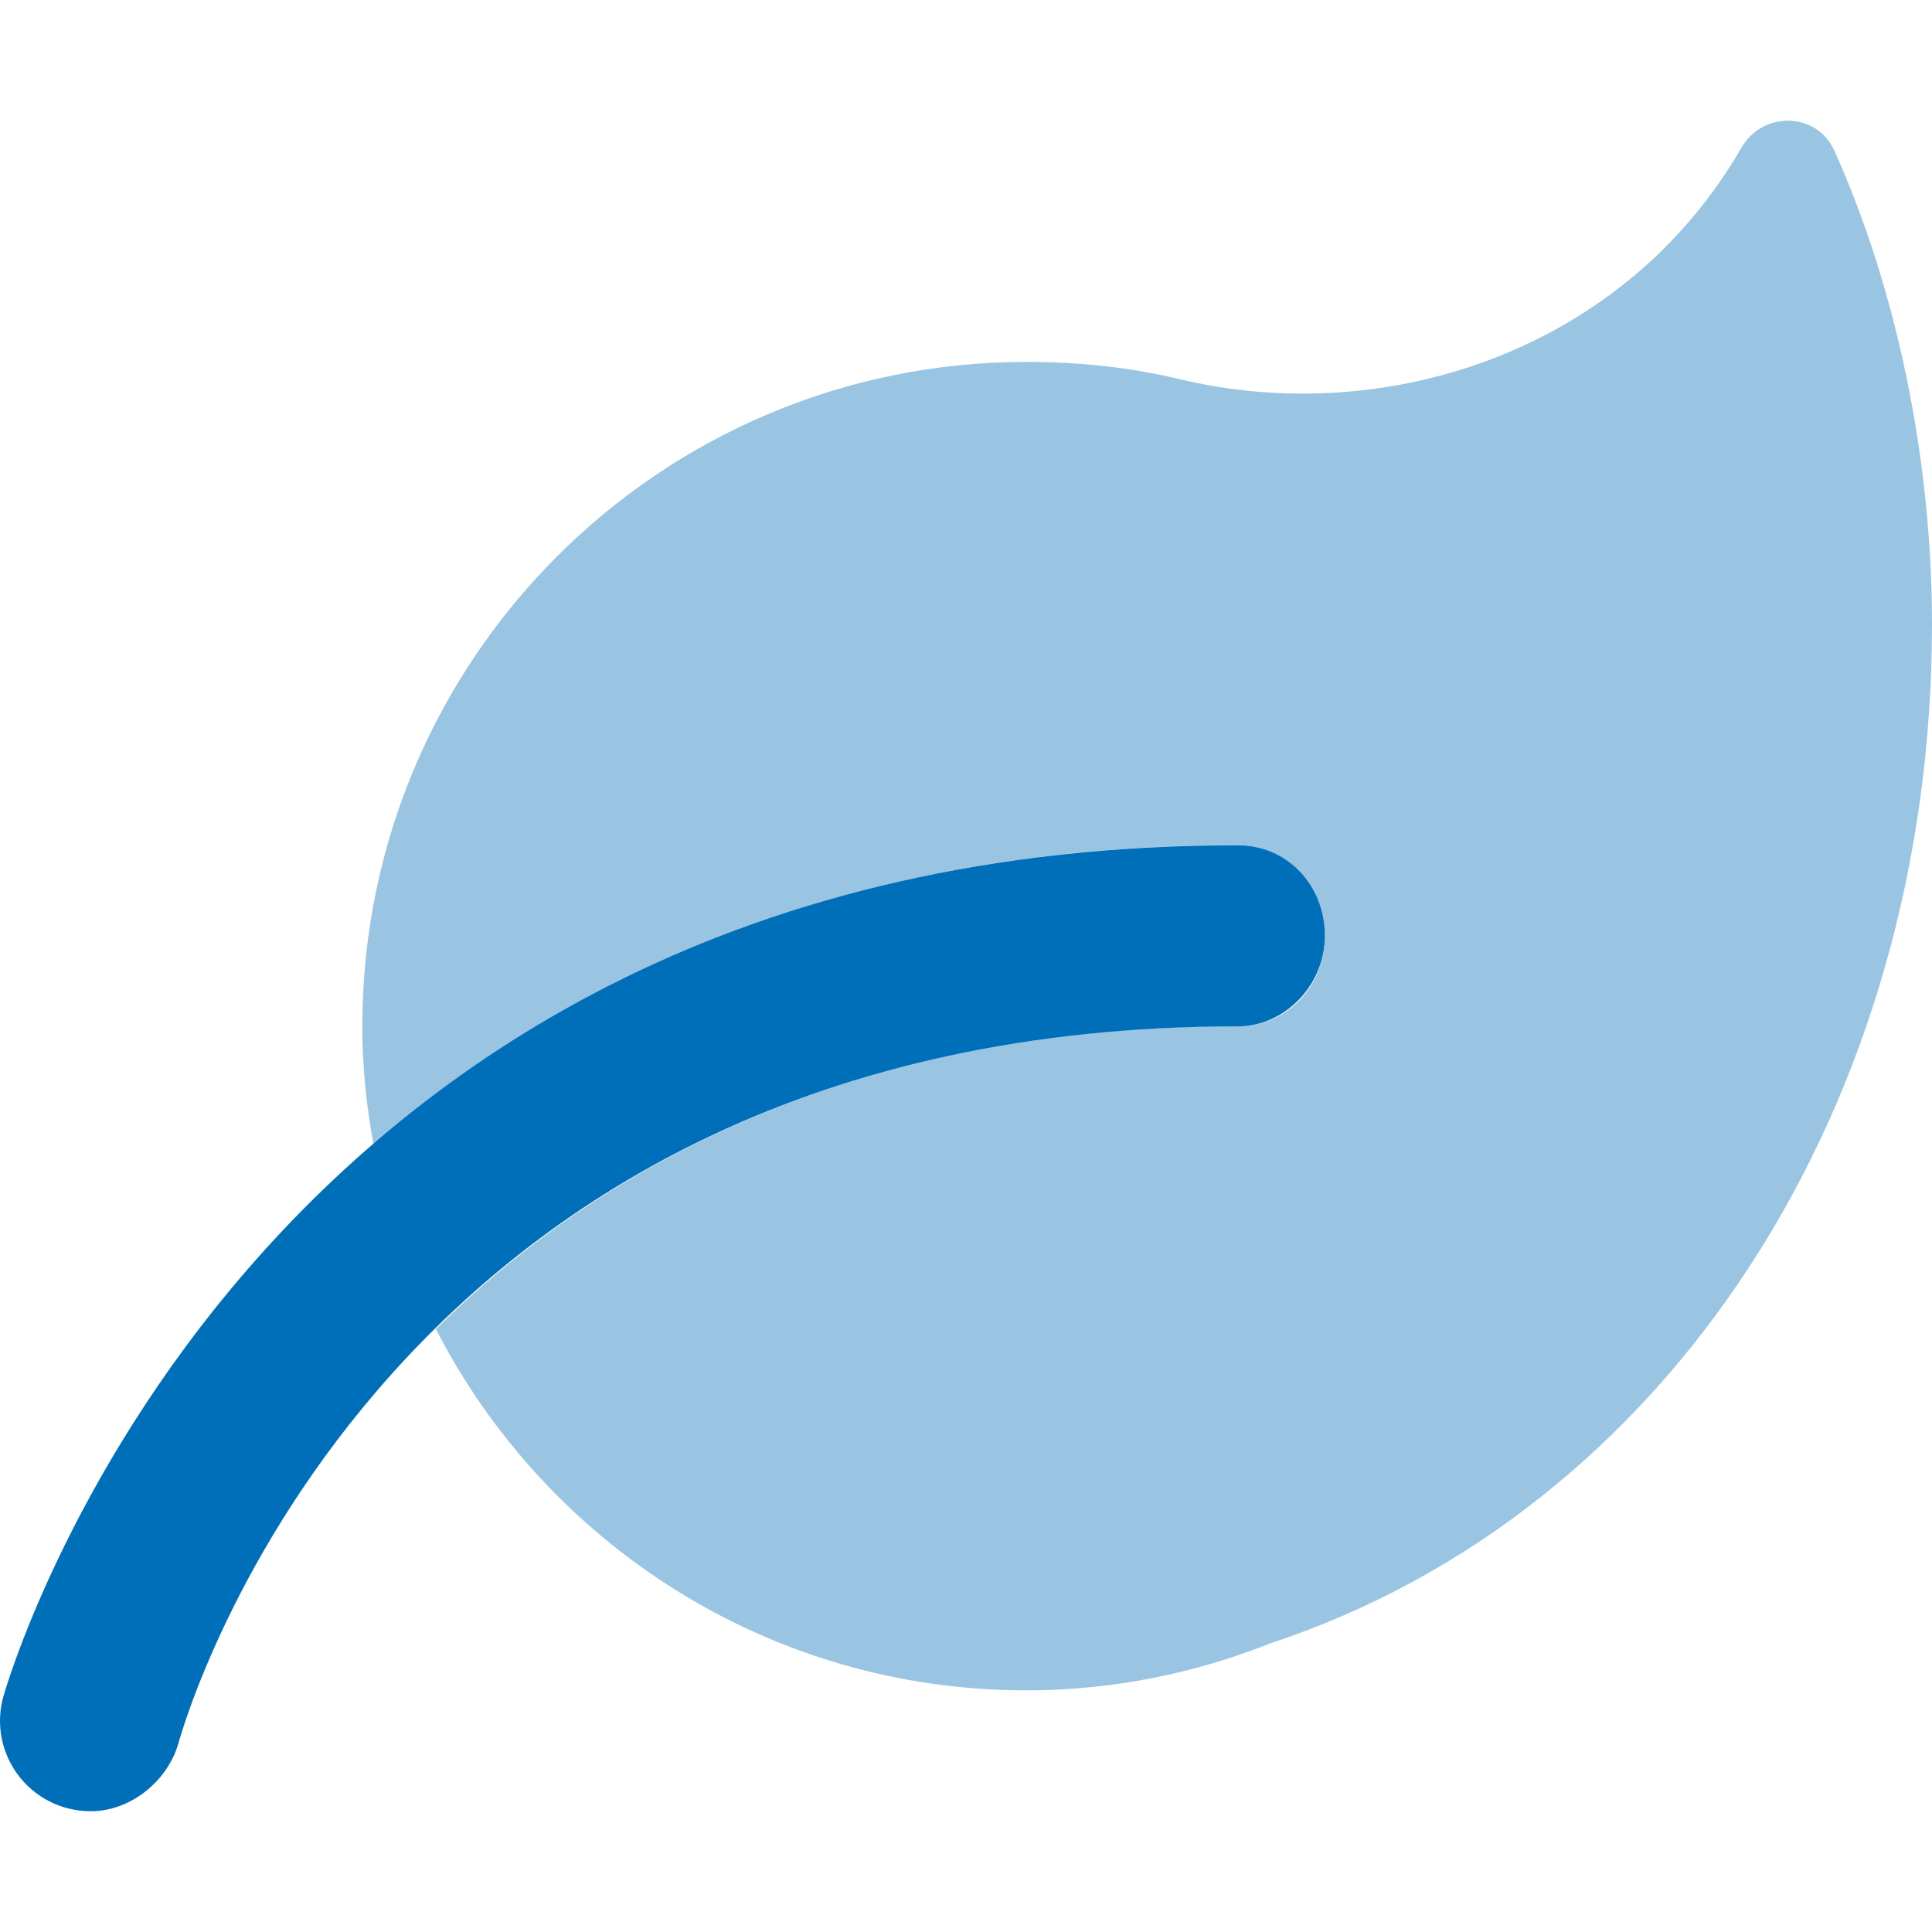
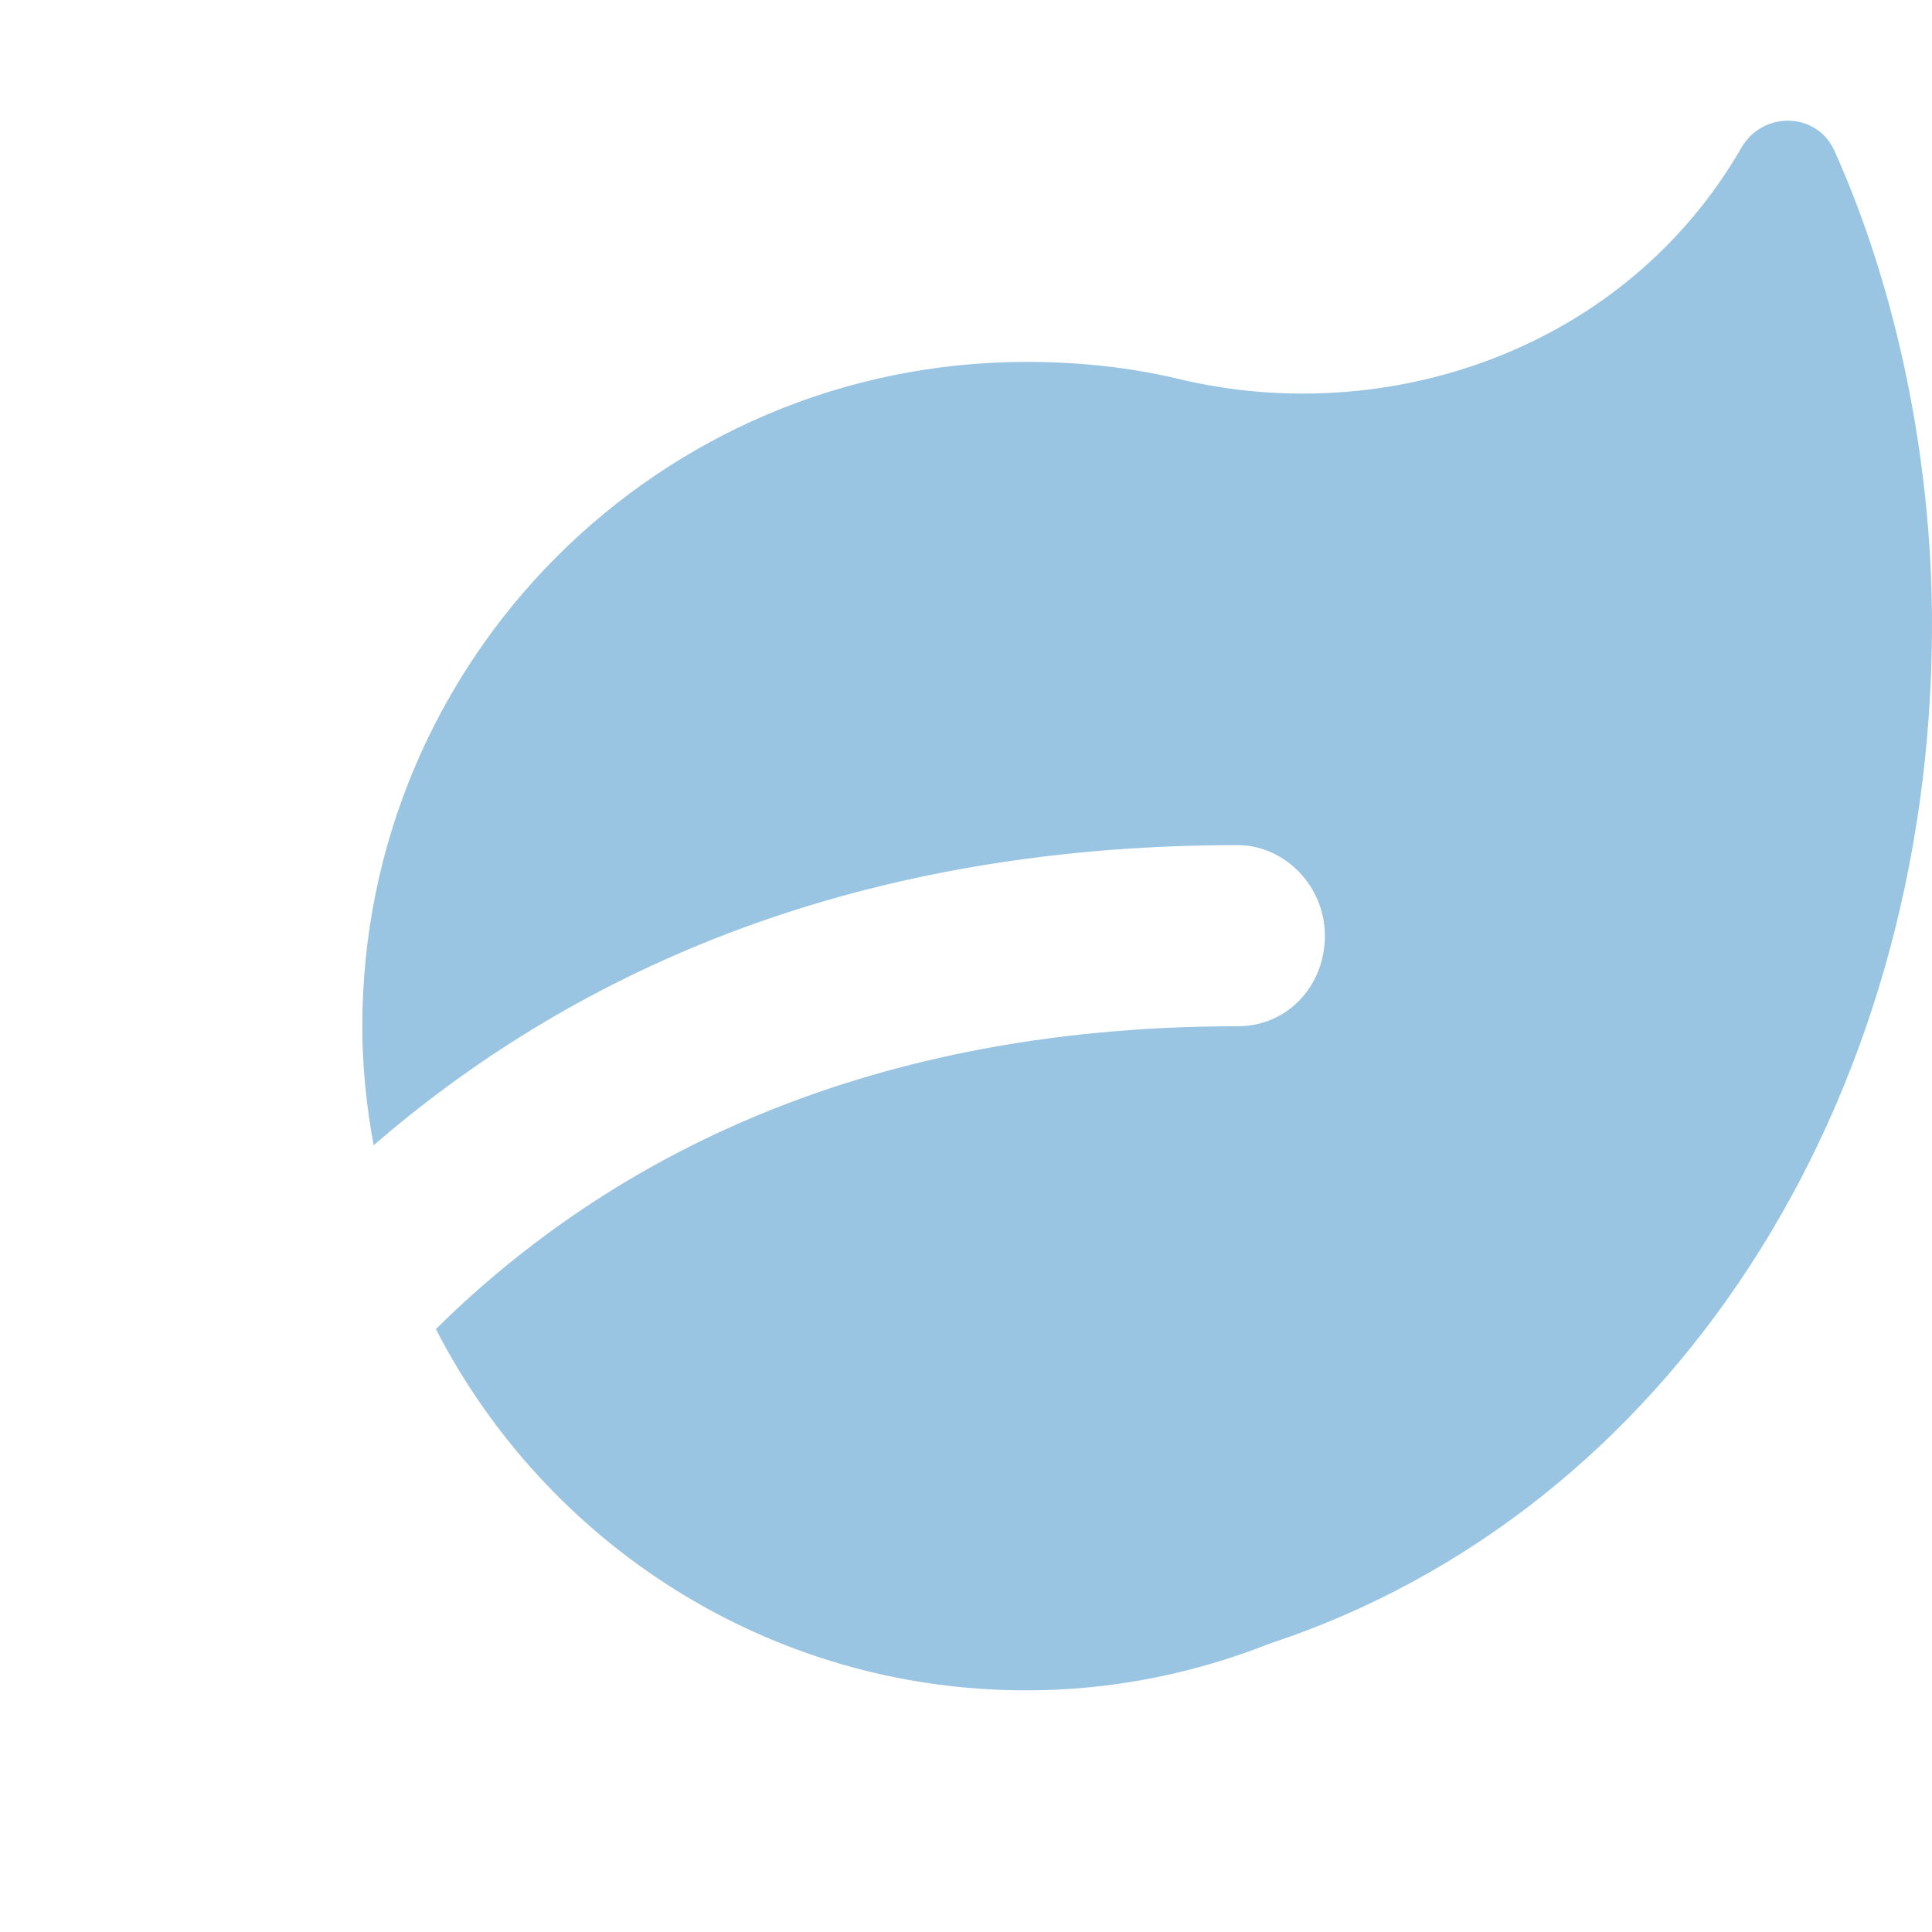
<svg xmlns="http://www.w3.org/2000/svg" width="28" height="28" viewBox="0 0 28 28" fill="none">
-   <path d="M1.314 26.25C1.201 26.25 1.084 26.235 0.968 26.204C0.271 26.014 -0.143 25.297 0.046 24.597C0.08 24.473 3.537 12.25 17.938 12.25C18.662 12.25 19.201 12.838 19.201 13.562C19.201 14.287 18.613 14.875 17.938 14.875C5.589 14.875 2.696 24.855 2.581 25.282C2.419 25.818 1.891 26.25 1.314 26.25Z" fill="#006FB9" />
  <path opacity="0.4" d="M28 9.045C28 16.04 24.169 21.913 18.413 23.816C17.317 24.25 16.126 24.498 14.876 24.498C11.142 24.498 7.914 22.369 6.317 19.262C8.648 16.958 12.3 14.873 17.938 14.873C18.663 14.873 19.201 14.286 19.201 13.561C19.201 12.836 18.613 12.248 17.938 12.248C12.152 12.248 8.154 14.229 5.415 16.598C5.312 16.04 5.251 15.466 5.251 14.875C5.251 9.559 9.56 5.245 14.876 5.245C15.632 5.245 16.368 5.322 17.073 5.49C20.086 6.219 23.537 5.084 25.238 2.141C25.547 1.603 26.333 1.62 26.586 2.186C27.491 4.198 28 6.666 28 9.045Z" fill="#006FB9" />
</svg>